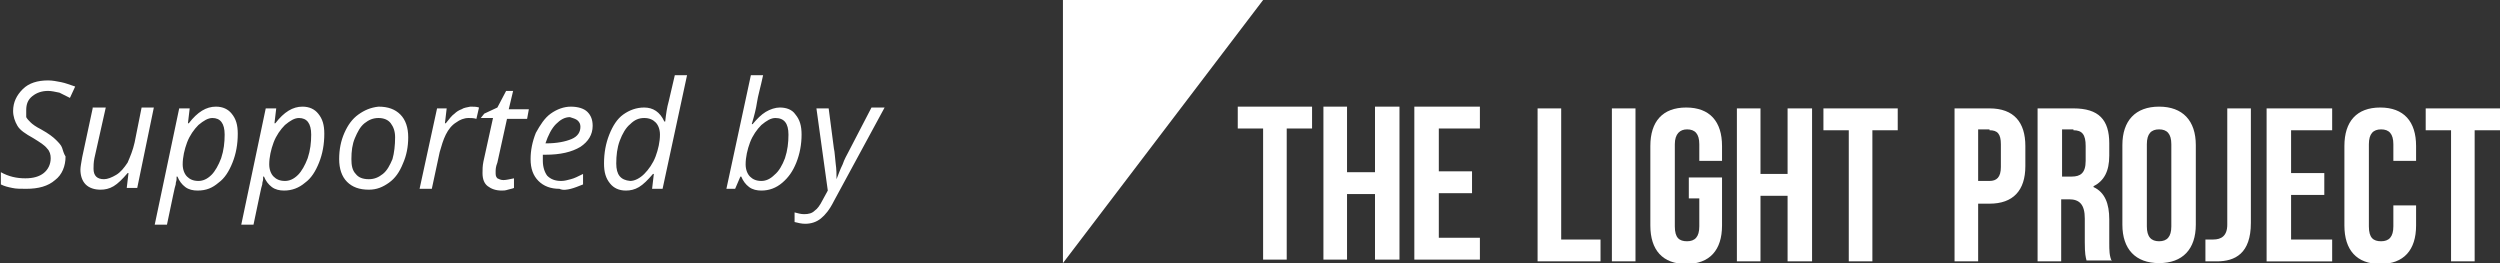
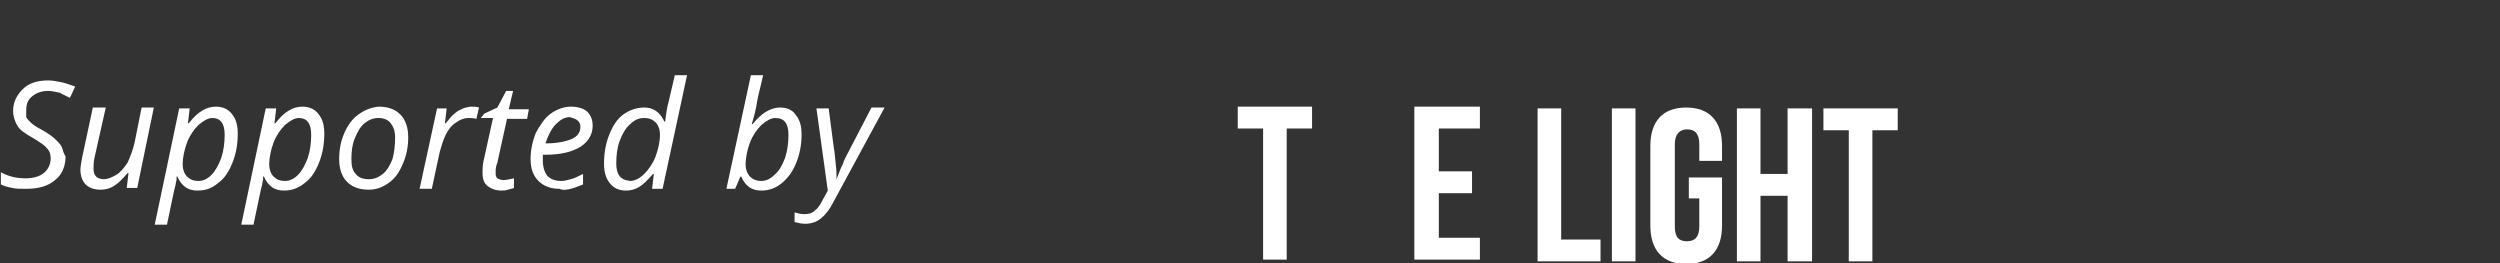
<svg xmlns="http://www.w3.org/2000/svg" version="1.1" id="Layer_1" x="0px" y="0px" viewBox="0 0 286 30.1" style="enable-background:new 0 0 286 30.1;" xml:space="preserve">
  <rect x="0" y="0" width="286" height="30.1" fill="#333333" stroke="none" />
  <style type="text/css">
	.st0{fill:#FFFFFF;}
</style>
  <g>
-     <polygon class="st0" points="121.6,0 121.6,30.1 144.5,0  " />
    <g>
-       <path class="st0" d="M277.5,14.9h2.9v15h2.7v-15h2.9v-2.5h-8.5V14.9z M273.8,23.4v2.5c0,1.2-0.5,1.7-1.4,1.7    c-0.9,0-1.4-0.4-1.4-1.7v-9.4c0-1.2,0.5-1.7,1.4-1.7c0.9,0,1.4,0.5,1.4,1.7v1.9h2.6v-1.7c0-2.8-1.4-4.4-4.1-4.4s-4.1,1.6-4.1,4.4    v9.1c0,2.8,1.4,4.4,4.1,4.4s4.1-1.6,4.1-4.4v-2.3H273.8z M262.1,14.9h4.7v-2.5h-7.5v17.5h7.5v-2.5h-4.7v-5.1h3.8v-2.5h-3.8V14.9z     M252.3,29.9c0.4,0,0.8,0,1.3,0c2.1,0,3.9-0.9,3.9-4.4V12.4h-2.7v13.3c0,1.3-0.7,1.7-1.6,1.7c-0.3,0-0.6,0-0.9,0V29.9z     M242.8,25.7c0,2.8,1.5,4.4,4.2,4.4c2.7,0,4.2-1.6,4.2-4.4v-9.1c0-2.8-1.5-4.4-4.2-4.4c-2.7,0-4.2,1.6-4.2,4.4V25.7z M245.6,16.5    c0-1.2,0.5-1.7,1.4-1.7c0.9,0,1.4,0.5,1.4,1.7v9.4c0,1.2-0.5,1.7-1.4,1.7c-0.9,0-1.4-0.5-1.4-1.7V16.5z M237.2,14.9    c1,0,1.4,0.5,1.4,1.8v1.7c0,1.4-0.6,1.8-1.6,1.8h-1.1v-5.4H237.2z M241.6,29.9c-0.3-0.6-0.3-1.3-0.3-2.1v-2.7    c0-1.8-0.5-3.1-1.8-3.7v-0.1c1.2-0.6,1.8-1.7,1.8-3.5v-1.4c0-2.7-1.2-4-4.1-4h-4.1v17.5h2.7v-7.1h0.9c1.2,0,1.8,0.6,1.8,2.2v2.7    c0,1.4,0.1,1.7,0.2,2.1H241.6z M227.6,14.9c0.9,0,1.3,0.4,1.3,1.6v2.6c0,1.2-0.5,1.6-1.3,1.6h-1.3v-5.9H227.6z M227.6,12.4h-4    v17.5h2.7v-6.6h1.3c2.7,0,4.1-1.5,4.1-4.3v-2.3C231.7,14,230.4,12.4,227.6,12.4" />
      <polygon class="st0" points="141.6,12.2 141.6,14.7 144.5,14.7 144.5,29.7 147.2,29.7 147.2,14.7 150.1,14.7 150.1,12.2   " />
-       <polygon class="st0" points="157.3,12.2 157.3,19.7 154.1,19.7 154.1,12.2 151.4,12.2 151.4,29.7 154.1,29.7 154.1,22.2     157.3,22.2 157.3,29.7 160.1,29.7 160.1,12.2   " />
      <polygon class="st0" points="161.8,12.2 161.8,29.7 169.3,29.7 169.3,27.2 164.6,27.2 164.6,22.1 168.4,22.1 168.4,19.6     164.6,19.6 164.6,14.7 169.3,14.7 169.3,12.2   " />
      <path class="st0" d="M208.6,14.9h2.9v15h2.7v-15h2.9v-2.5h-8.5V14.9z M201.4,22.4h3.1v7.5h2.8V12.4h-2.8v7.5h-3.1v-7.5h-2.7v17.5    h2.7V22.4z M193.2,22.7h1.2v3.2c0,1.2-0.5,1.7-1.4,1.7c-0.9,0-1.4-0.4-1.4-1.7v-9.4c0-1.2,0.6-1.7,1.4-1.7c0.9,0,1.4,0.5,1.4,1.7    v1.9h2.6v-1.7c0-2.8-1.4-4.4-4.1-4.4c-2.7,0-4.1,1.6-4.1,4.4v9.1c0,2.8,1.4,4.4,4.1,4.4c2.7,0,4.1-1.6,4.1-4.4v-5.5h-3.8V22.7z     M184.4,29.9h2.7V12.4h-2.7V29.9z M175.8,29.9h7.3v-2.5h-4.5v-15h-2.7V29.9z" />
    </g>
    <g>
      <path class="st0" d="M94.7,21.8l-0.6,1.1c-0.3,0.6-0.6,1-0.9,1.2c-0.3,0.3-0.7,0.4-1.2,0.4c-0.4,0-0.7-0.1-1.1-0.2v1.1    c0.4,0.1,0.8,0.2,1.2,0.2c0.7,0,1.3-0.2,1.8-0.6c0.5-0.4,1-1,1.5-2l5.8-10.7h-1.5L97,17.5c-0.1,0.2-0.4,0.7-0.6,1.3    c-0.3,0.6-0.5,1.2-0.7,1.7h0c0-0.5,0-1.1-0.1-1.8c-0.1-0.8-0.1-1.3-0.2-1.7l-0.6-4.6h-1.4L94.7,21.8z M90.2,15.4    c0,0.9-0.1,1.8-0.4,2.7c-0.3,0.8-0.7,1.5-1.2,1.9c-0.5,0.5-1,0.7-1.5,0.7c-0.6,0-1-0.2-1.3-0.5c-0.3-0.3-0.5-0.8-0.5-1.4    c0-0.8,0.2-1.7,0.5-2.5c0.3-0.8,0.8-1.5,1.3-2c0.6-0.5,1.1-0.8,1.6-0.8C89.7,13.5,90.2,14.1,90.2,15.4 M89.5,20.9    c0.7-0.6,1.2-1.3,1.6-2.3c0.4-1,0.6-2.1,0.6-3.2c0-1-0.2-1.7-0.7-2.3c-0.4-0.6-1.1-0.8-1.8-0.8c-0.5,0-1.1,0.2-1.6,0.5    c-0.5,0.3-1,0.8-1.5,1.4H86c0.3-1,0.5-1.8,0.6-2.5s0.4-1.7,0.7-3.1h-1.4l-2.8,13h1l0.6-1.4h0.1c0.2,0.5,0.5,0.9,0.9,1.2    c0.4,0.3,0.9,0.4,1.4,0.4C88,21.8,88.8,21.5,89.5,20.9 M70.5,18.7c0-0.9,0.1-1.8,0.4-2.6c0.3-0.8,0.7-1.5,1.2-1.9    c0.5-0.5,1-0.7,1.6-0.7c0.6,0,1,0.2,1.3,0.5c0.3,0.3,0.5,0.8,0.5,1.4c0,0.8-0.2,1.7-0.5,2.5c-0.3,0.8-0.8,1.5-1.3,2    s-1.1,0.8-1.6,0.8C71,20.6,70.5,20,70.5,18.7 M71.3,13.1c-0.7,0.5-1.2,1.3-1.6,2.3c-0.4,1-0.6,2.1-0.6,3.3c0,1,0.2,1.7,0.7,2.3    c0.4,0.5,1,0.8,1.8,0.8c0.5,0,1-0.1,1.5-0.4c0.5-0.3,1-0.8,1.6-1.5h0.1l-0.2,1.7h1.2l2.8-13h-1.4l-0.7,3c-0.2,0.7-0.3,1.4-0.4,2.3    H76c-0.5-1.1-1.3-1.6-2.3-1.6C72.8,12.3,72,12.6,71.3,13.1 M66.1,13.8c0.2,0.2,0.3,0.4,0.3,0.7c0,0.6-0.3,1.1-1,1.4    c-0.7,0.3-1.7,0.5-2.9,0.5h-0.1c0.3-0.9,0.7-1.7,1.2-2.2c0.5-0.5,1-0.8,1.6-0.8C65.5,13.5,65.9,13.6,66.1,13.8 M65.3,21.6    c0.4-0.1,0.9-0.3,1.4-0.5v-1.2c-0.6,0.3-1,0.5-1.4,0.6c-0.4,0.1-0.7,0.2-1.1,0.2c-0.7,0-1.2-0.2-1.6-0.6c-0.3-0.4-0.5-1-0.5-1.7    l0-0.7h0.3c1.7,0,3-0.3,4-0.9c0.9-0.6,1.4-1.4,1.4-2.4c0-0.7-0.2-1.2-0.6-1.6c-0.4-0.4-1.1-0.6-1.9-0.6c-0.8,0-1.6,0.3-2.3,0.8    c-0.7,0.5-1.2,1.3-1.7,2.2c-0.4,1-0.6,2-0.6,3c0,1.1,0.3,1.9,0.9,2.5c0.6,0.6,1.4,0.9,2.4,0.9C64.4,21.8,64.9,21.7,65.3,21.6     M56.9,20.4c-0.2-0.2-0.2-0.4-0.2-0.7c0-0.3,0-0.6,0.2-1.1l1.1-5h2.3l0.2-1.1h-2.3l0.5-2.1h-0.8l-1,1.9l-1.5,0.7L55,13.5h1.4    l-1.1,5c-0.1,0.5-0.1,0.9-0.1,1.3c0,0.7,0.2,1.2,0.6,1.5c0.4,0.3,0.9,0.5,1.6,0.5c0.2,0,0.4,0,0.7-0.1c0.3-0.1,0.5-0.1,0.7-0.2    v-1.1c-0.5,0.1-0.9,0.2-1.2,0.2C57.3,20.6,57.1,20.5,56.9,20.4 M52.8,12.5c-0.3,0.1-0.6,0.3-0.8,0.5c-0.3,0.2-0.6,0.6-1,1.1h-0.1    l0.2-1.7H50l-2,9.2h1.4l0.9-4.2c0.2-0.7,0.4-1.4,0.7-2c0.3-0.6,0.7-1.1,1.2-1.4c0.4-0.3,0.9-0.5,1.4-0.5c0.3,0,0.6,0,0.9,0.1    l0.3-1.3c-0.3-0.1-0.6-0.1-1-0.1C53.4,12.3,53.1,12.3,52.8,12.5 M44.9,18.2c-0.3,0.7-0.6,1.3-1.1,1.7c-0.5,0.4-1,0.6-1.6,0.6    c-0.7,0-1.2-0.2-1.5-0.6c-0.4-0.4-0.5-1-0.5-1.7c0-0.9,0.1-1.7,0.4-2.4c0.3-0.7,0.6-1.3,1.1-1.7c0.5-0.4,1-0.6,1.6-0.6    c0.6,0,1.1,0.2,1.4,0.6c0.3,0.4,0.5,0.9,0.5,1.6C45.2,16.6,45.1,17.5,44.9,18.2 M41,13.1c-0.7,0.5-1.2,1.2-1.6,2.1    c-0.4,0.9-0.6,1.9-0.6,3c0,1.1,0.3,2,0.9,2.6c0.6,0.6,1.4,0.9,2.5,0.9c0.9,0,1.6-0.3,2.3-0.8c0.7-0.5,1.2-1.2,1.6-2.2    c0.4-0.9,0.6-1.9,0.6-3c0-1.1-0.3-2-0.9-2.6c-0.6-0.6-1.4-0.9-2.5-0.9C42.4,12.3,41.7,12.6,41,13.1 M35.6,15.4    c0,0.9-0.1,1.8-0.4,2.7c-0.3,0.8-0.7,1.5-1.1,1.9c-0.5,0.5-1,0.7-1.5,0.7c-0.6,0-1-0.2-1.3-0.5c-0.3-0.3-0.5-0.8-0.5-1.4    c0-0.8,0.2-1.7,0.5-2.5c0.3-0.8,0.8-1.5,1.3-2c0.6-0.5,1.1-0.8,1.6-0.8C35.1,13.5,35.6,14.1,35.6,15.4 M34.9,20.9    c0.7-0.5,1.2-1.3,1.6-2.3c0.4-1,0.6-2.1,0.6-3.3c0-1-0.2-1.7-0.7-2.3c-0.4-0.5-1-0.8-1.8-0.8c-1.1,0-2.1,0.6-3.1,1.9h-0.1l0.2-1.7    h-1.2l-2.8,13.3h1.4c0.6-2.8,0.9-4.4,1-4.6c0-0.3,0.1-0.4,0.1-0.6l0-0.3h0.1c0.2,0.5,0.5,0.9,0.9,1.2c0.4,0.3,0.9,0.4,1.4,0.4    C33.4,21.8,34.2,21.5,34.9,20.9 M25.7,15.4c0,0.9-0.1,1.8-0.4,2.7c-0.3,0.8-0.7,1.5-1.1,1.9c-0.5,0.5-1,0.7-1.5,0.7    c-0.6,0-1-0.2-1.3-0.5c-0.3-0.3-0.5-0.8-0.5-1.4c0-0.8,0.2-1.7,0.5-2.5c0.3-0.8,0.8-1.5,1.3-2c0.6-0.5,1.1-0.8,1.6-0.8    C25.2,13.5,25.7,14.1,25.7,15.4 M25,20.9c0.7-0.5,1.2-1.3,1.6-2.3c0.4-1,0.6-2.1,0.6-3.3c0-1-0.2-1.7-0.7-2.3    c-0.4-0.5-1-0.8-1.8-0.8c-1.1,0-2.1,0.6-3.1,1.9h-0.1l0.2-1.7h-1.2l-2.8,13.3h1.4c0.6-2.8,0.9-4.4,1-4.6c0-0.3,0.1-0.4,0.1-0.6    l0-0.3h0.1c0.2,0.5,0.5,0.9,0.9,1.2c0.4,0.3,0.9,0.4,1.4,0.4C23.6,21.8,24.3,21.5,25,20.9 M10.6,12.4l-1.2,5.6    c-0.1,0.6-0.2,1.1-0.2,1.4c0,0.7,0.2,1.3,0.6,1.7c0.4,0.4,1,0.6,1.7,0.6c0.5,0,1-0.1,1.5-0.4s1-0.8,1.6-1.5h0.1l-0.2,1.7h1.2    l1.9-9.2h-1.4l-0.8,4c-0.2,0.9-0.5,1.6-0.8,2.3c-0.4,0.6-0.8,1.1-1.3,1.4c-0.5,0.3-1,0.5-1.4,0.5c-0.8,0-1.2-0.4-1.2-1.2    c0-0.3,0-0.7,0.1-1.2l1.3-5.8H10.6z M7.1,16.9c-0.1-0.3-0.4-0.6-0.7-0.9c-0.3-0.3-0.8-0.7-1.7-1.2c-0.6-0.3-1-0.6-1.2-0.8    c-0.2-0.2-0.4-0.4-0.5-0.6C3,13.2,3,12.9,3,12.6c0-0.7,0.2-1.2,0.7-1.6c0.5-0.4,1.1-0.6,1.8-0.6c0.4,0,0.8,0.1,1.3,0.2    C7.2,10.8,7.6,11,8,11.2l0.6-1.3C8,9.7,7.5,9.5,7,9.4C6.5,9.3,6,9.2,5.5,9.2c-1.2,0-2.2,0.3-2.9,1c-0.7,0.7-1.1,1.5-1.1,2.5    c0,0.6,0.2,1.2,0.5,1.7c0.3,0.5,0.9,0.9,1.8,1.4c0.8,0.5,1.3,0.8,1.6,1.2c0.3,0.3,0.4,0.7,0.4,1.1c0,0.7-0.3,1.3-0.8,1.7    c-0.5,0.4-1.2,0.6-2.1,0.6c-1,0-1.9-0.2-2.8-0.7v1.4c0.4,0.2,0.8,0.3,1.3,0.4c0.4,0.1,1,0.1,1.6,0.1c1.4,0,2.5-0.3,3.3-1    c0.8-0.6,1.2-1.6,1.2-2.7C7.3,17.6,7.2,17.2,7.1,16.9" />
    </g>
  </g>
</svg>